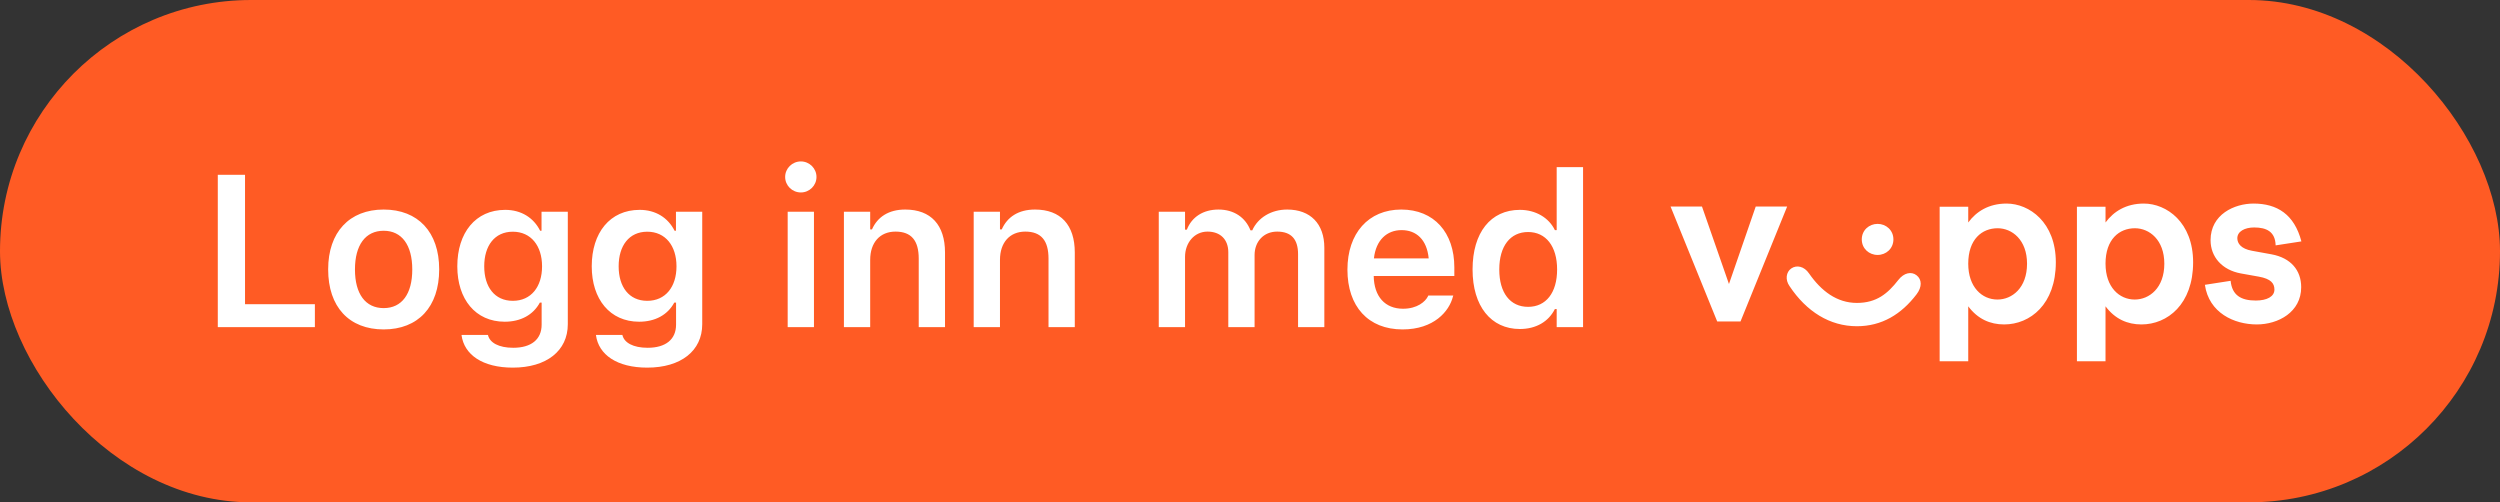
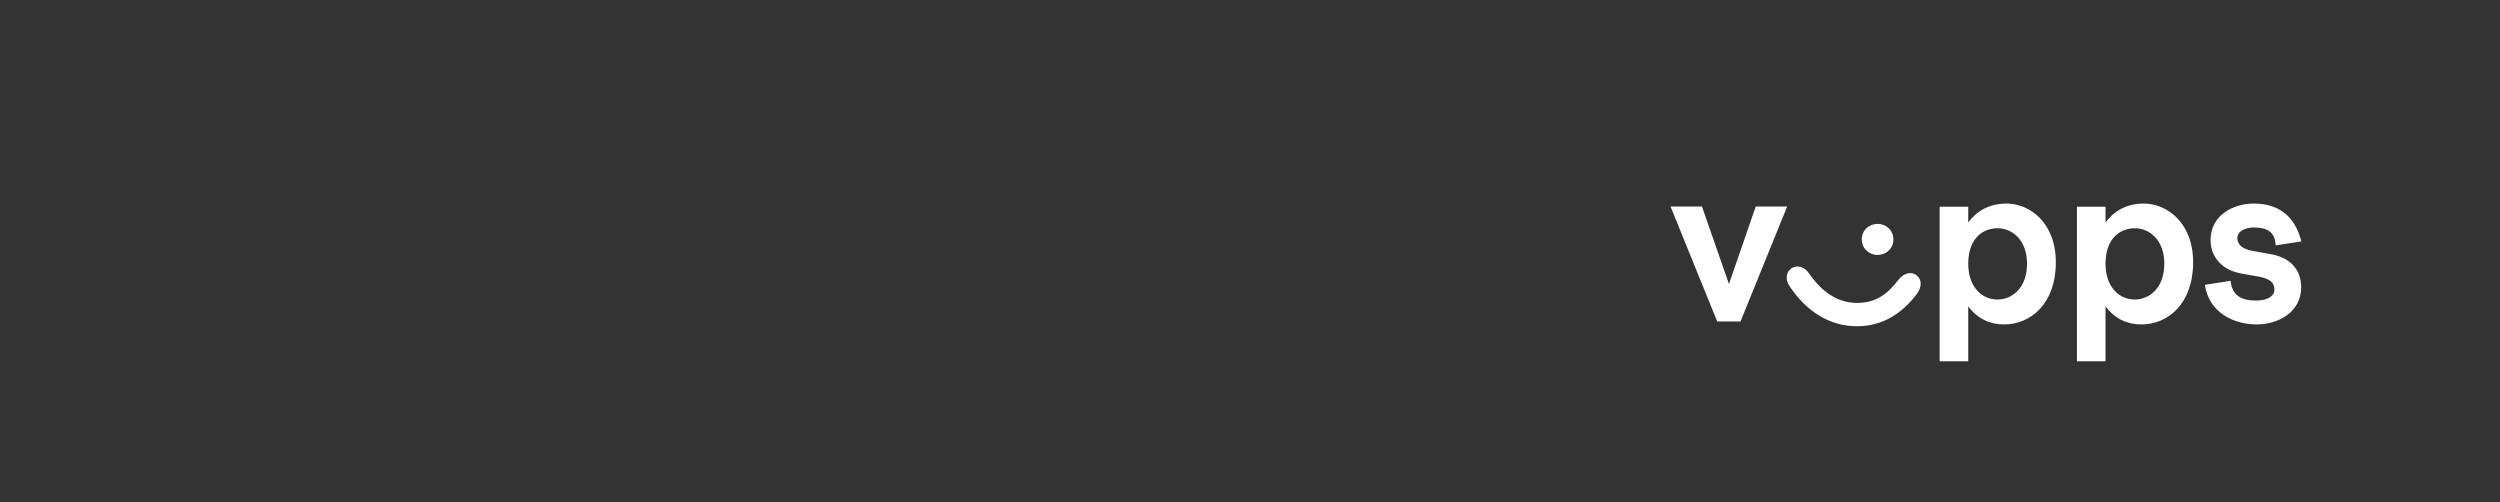
<svg xmlns="http://www.w3.org/2000/svg" width="214" height="43" viewBox="0 0 214 43" fill="none">
  <rect x="0" y="0" width="214" height="43" fill="#333333" stroke="none" />
-   <rect width="214" height="43" rx="21.5" fill="#FF5B24" />
-   <path d="M18.643 28V14.965H20.974V26.04H26.954V28H18.643ZM32.842 28.199C29.88 28.199 28.091 26.266 28.091 23.068V23.05C28.091 19.879 29.907 17.937 32.842 17.937C35.787 17.937 37.594 19.87 37.594 23.05V23.068C37.594 26.266 35.796 28.199 32.842 28.199ZM32.842 26.374C34.405 26.374 35.29 25.154 35.29 23.077V23.059C35.29 20.981 34.396 19.753 32.842 19.753C31.28 19.753 30.385 20.981 30.385 23.059V23.077C30.385 25.154 31.28 26.374 32.842 26.374ZM43.898 31.469C41.296 31.469 39.733 30.358 39.508 28.696L39.517 28.669H41.766L41.775 28.696C41.928 29.328 42.678 29.77 43.934 29.77C45.469 29.77 46.364 29.057 46.364 27.792V25.904H46.21C45.641 26.961 44.566 27.539 43.202 27.539C40.7 27.539 39.146 25.606 39.146 22.806V22.788C39.146 19.933 40.7 17.964 43.247 17.964C44.611 17.964 45.677 18.633 46.237 19.753H46.355V18.127H48.604V27.756C48.604 30.032 46.779 31.469 43.898 31.469ZM43.898 25.751C45.461 25.751 46.4 24.549 46.4 22.806V22.788C46.4 21.044 45.452 19.834 43.898 19.834C42.335 19.834 41.45 21.044 41.45 22.788V22.806C41.45 24.549 42.335 25.751 43.898 25.751ZM55.405 31.469C52.803 31.469 51.24 30.358 51.015 28.696L51.024 28.669H53.273L53.282 28.696C53.435 29.328 54.185 29.77 55.441 29.77C56.977 29.77 57.871 29.057 57.871 27.792V25.904H57.717C57.148 26.961 56.073 27.539 54.709 27.539C52.207 27.539 50.653 25.606 50.653 22.806V22.788C50.653 19.933 52.207 17.964 54.754 17.964C56.118 17.964 57.184 18.633 57.744 19.753H57.862V18.127H60.111V27.756C60.111 30.032 58.286 31.469 55.405 31.469ZM55.405 25.751C56.968 25.751 57.907 24.549 57.907 22.806V22.788C57.907 21.044 56.959 19.834 55.405 19.834C53.842 19.834 52.957 21.044 52.957 22.788V22.806C52.957 24.549 53.842 25.751 55.405 25.751ZM68.555 16.474C67.814 16.474 67.209 15.886 67.209 15.146C67.209 14.414 67.814 13.818 68.555 13.818C69.286 13.818 69.891 14.414 69.891 15.146C69.891 15.886 69.286 16.474 68.555 16.474ZM67.425 28V18.127H69.675V28H67.425ZM72.239 28V18.127H74.488V19.635H74.642C75.111 18.578 76.06 17.937 77.487 17.937C79.691 17.937 80.893 19.265 80.893 21.613V28H78.643V22.137C78.643 20.602 78.02 19.825 76.656 19.825C75.319 19.825 74.488 20.764 74.488 22.246V28H72.239ZM83.348 28V18.127H85.598V19.635H85.751C86.221 18.578 87.169 17.937 88.597 17.937C90.801 17.937 92.002 19.265 92.002 21.613V28H89.753V22.137C89.753 20.602 89.13 19.825 87.766 19.825C86.429 19.825 85.598 20.764 85.598 22.246V28H83.348ZM99.19 28V18.127H101.439V19.662H101.593C102.018 18.56 103.011 17.937 104.303 17.937C105.64 17.937 106.615 18.623 107.04 19.717H107.194C107.672 18.642 108.81 17.937 110.184 17.937C112.171 17.937 113.363 19.157 113.363 21.207V28H111.114V21.758C111.114 20.475 110.527 19.825 109.325 19.825C108.151 19.825 107.392 20.701 107.392 21.83V28H105.143V21.596C105.143 20.502 104.466 19.825 103.363 19.825C102.252 19.825 101.439 20.764 101.439 21.993V28H99.19ZM120.056 28.199C117.12 28.199 115.34 26.23 115.34 23.086V23.077C115.34 19.97 117.138 17.937 119.947 17.937C122.756 17.937 124.491 19.906 124.491 22.887V23.628H117.59C117.617 25.398 118.574 26.428 120.101 26.428C121.32 26.428 122.016 25.814 122.233 25.362L122.26 25.299H124.401L124.373 25.38C124.057 26.654 122.738 28.199 120.056 28.199ZM119.974 19.698C118.719 19.698 117.779 20.548 117.608 22.119H122.296C122.142 20.502 121.23 19.698 119.974 19.698ZM130.099 28.163C127.624 28.163 126.052 26.202 126.052 23.077V23.059C126.052 19.915 127.597 17.964 130.099 17.964C131.454 17.964 132.583 18.633 133.098 19.698H133.252V14.306H135.51V28H133.252V26.455H133.098C132.556 27.53 131.49 28.163 130.099 28.163ZM130.804 26.266C132.339 26.266 133.288 25.055 133.288 23.077V23.059C133.288 21.081 132.33 19.861 130.804 19.861C129.277 19.861 128.338 21.072 128.338 23.059V23.077C128.338 25.064 129.268 26.266 130.804 26.266Z" fill="white" />
  <path fill-rule="evenodd" clip-rule="evenodd" d="M197 20.664C196.392 18.345 194.917 17.425 192.903 17.425C191.272 17.425 189.224 18.345 189.224 20.561C189.224 21.993 190.213 23.118 191.827 23.408L193.355 23.681C194.396 23.868 194.691 24.26 194.691 24.789C194.691 25.385 194.049 25.726 193.095 25.726C191.845 25.726 191.064 25.283 190.942 24.038L188.738 24.38C189.085 26.783 191.237 27.772 193.181 27.772C195.021 27.772 196.982 26.715 196.982 24.584C196.982 23.135 196.097 22.078 194.448 21.771L192.765 21.465C191.827 21.294 191.515 20.834 191.515 20.391C191.515 19.828 192.122 19.471 192.956 19.471C194.014 19.471 194.761 19.828 194.795 21.004L197 20.664ZM147.999 24.311L150.29 17.68H152.98L148.988 27.516H146.992L143 17.681H145.69L147.999 24.311ZM162.076 20.493C162.076 21.277 161.451 21.823 160.722 21.823C159.993 21.823 159.368 21.277 159.368 20.493C159.368 19.709 159.993 19.164 160.722 19.164C161.451 19.164 162.076 19.709 162.076 20.493H162.076ZM162.492 23.971C161.59 25.129 160.635 25.93 158.951 25.93C157.233 25.93 155.897 24.908 154.855 23.408C154.439 22.794 153.796 22.658 153.328 22.982C152.894 23.289 152.79 23.936 153.189 24.499C154.629 26.664 156.625 27.925 158.951 27.925C161.086 27.925 162.753 26.902 164.054 25.198C164.54 24.567 164.523 23.919 164.054 23.561C163.62 23.22 162.978 23.34 162.492 23.971ZM168.481 22.573C168.481 24.584 169.662 25.641 170.981 25.641C172.23 25.641 173.515 24.652 173.515 22.573C173.515 20.527 172.23 19.538 170.998 19.538C169.662 19.538 168.481 20.476 168.481 22.573ZM168.481 19.044V17.698H166.034V30.925H168.481V26.22C169.297 27.311 170.356 27.772 171.553 27.772C173.793 27.772 175.979 26.033 175.979 22.453C175.979 19.027 173.706 17.425 171.762 17.425C170.217 17.425 169.158 18.124 168.481 19.044ZM180.233 22.573C180.233 24.584 181.413 25.641 182.732 25.641C183.982 25.641 185.266 24.652 185.266 22.573C185.266 20.527 183.982 19.538 182.749 19.538C181.413 19.538 180.232 20.476 180.232 22.573H180.233ZM180.233 19.044V17.698H180.232H177.785V30.925H180.232V26.22C181.048 27.311 182.107 27.772 183.304 27.772C185.544 27.772 187.731 26.033 187.731 22.453C187.731 19.027 185.457 17.425 183.513 17.425C181.968 17.425 180.91 18.124 180.233 19.044Z" fill="white" />
</svg>